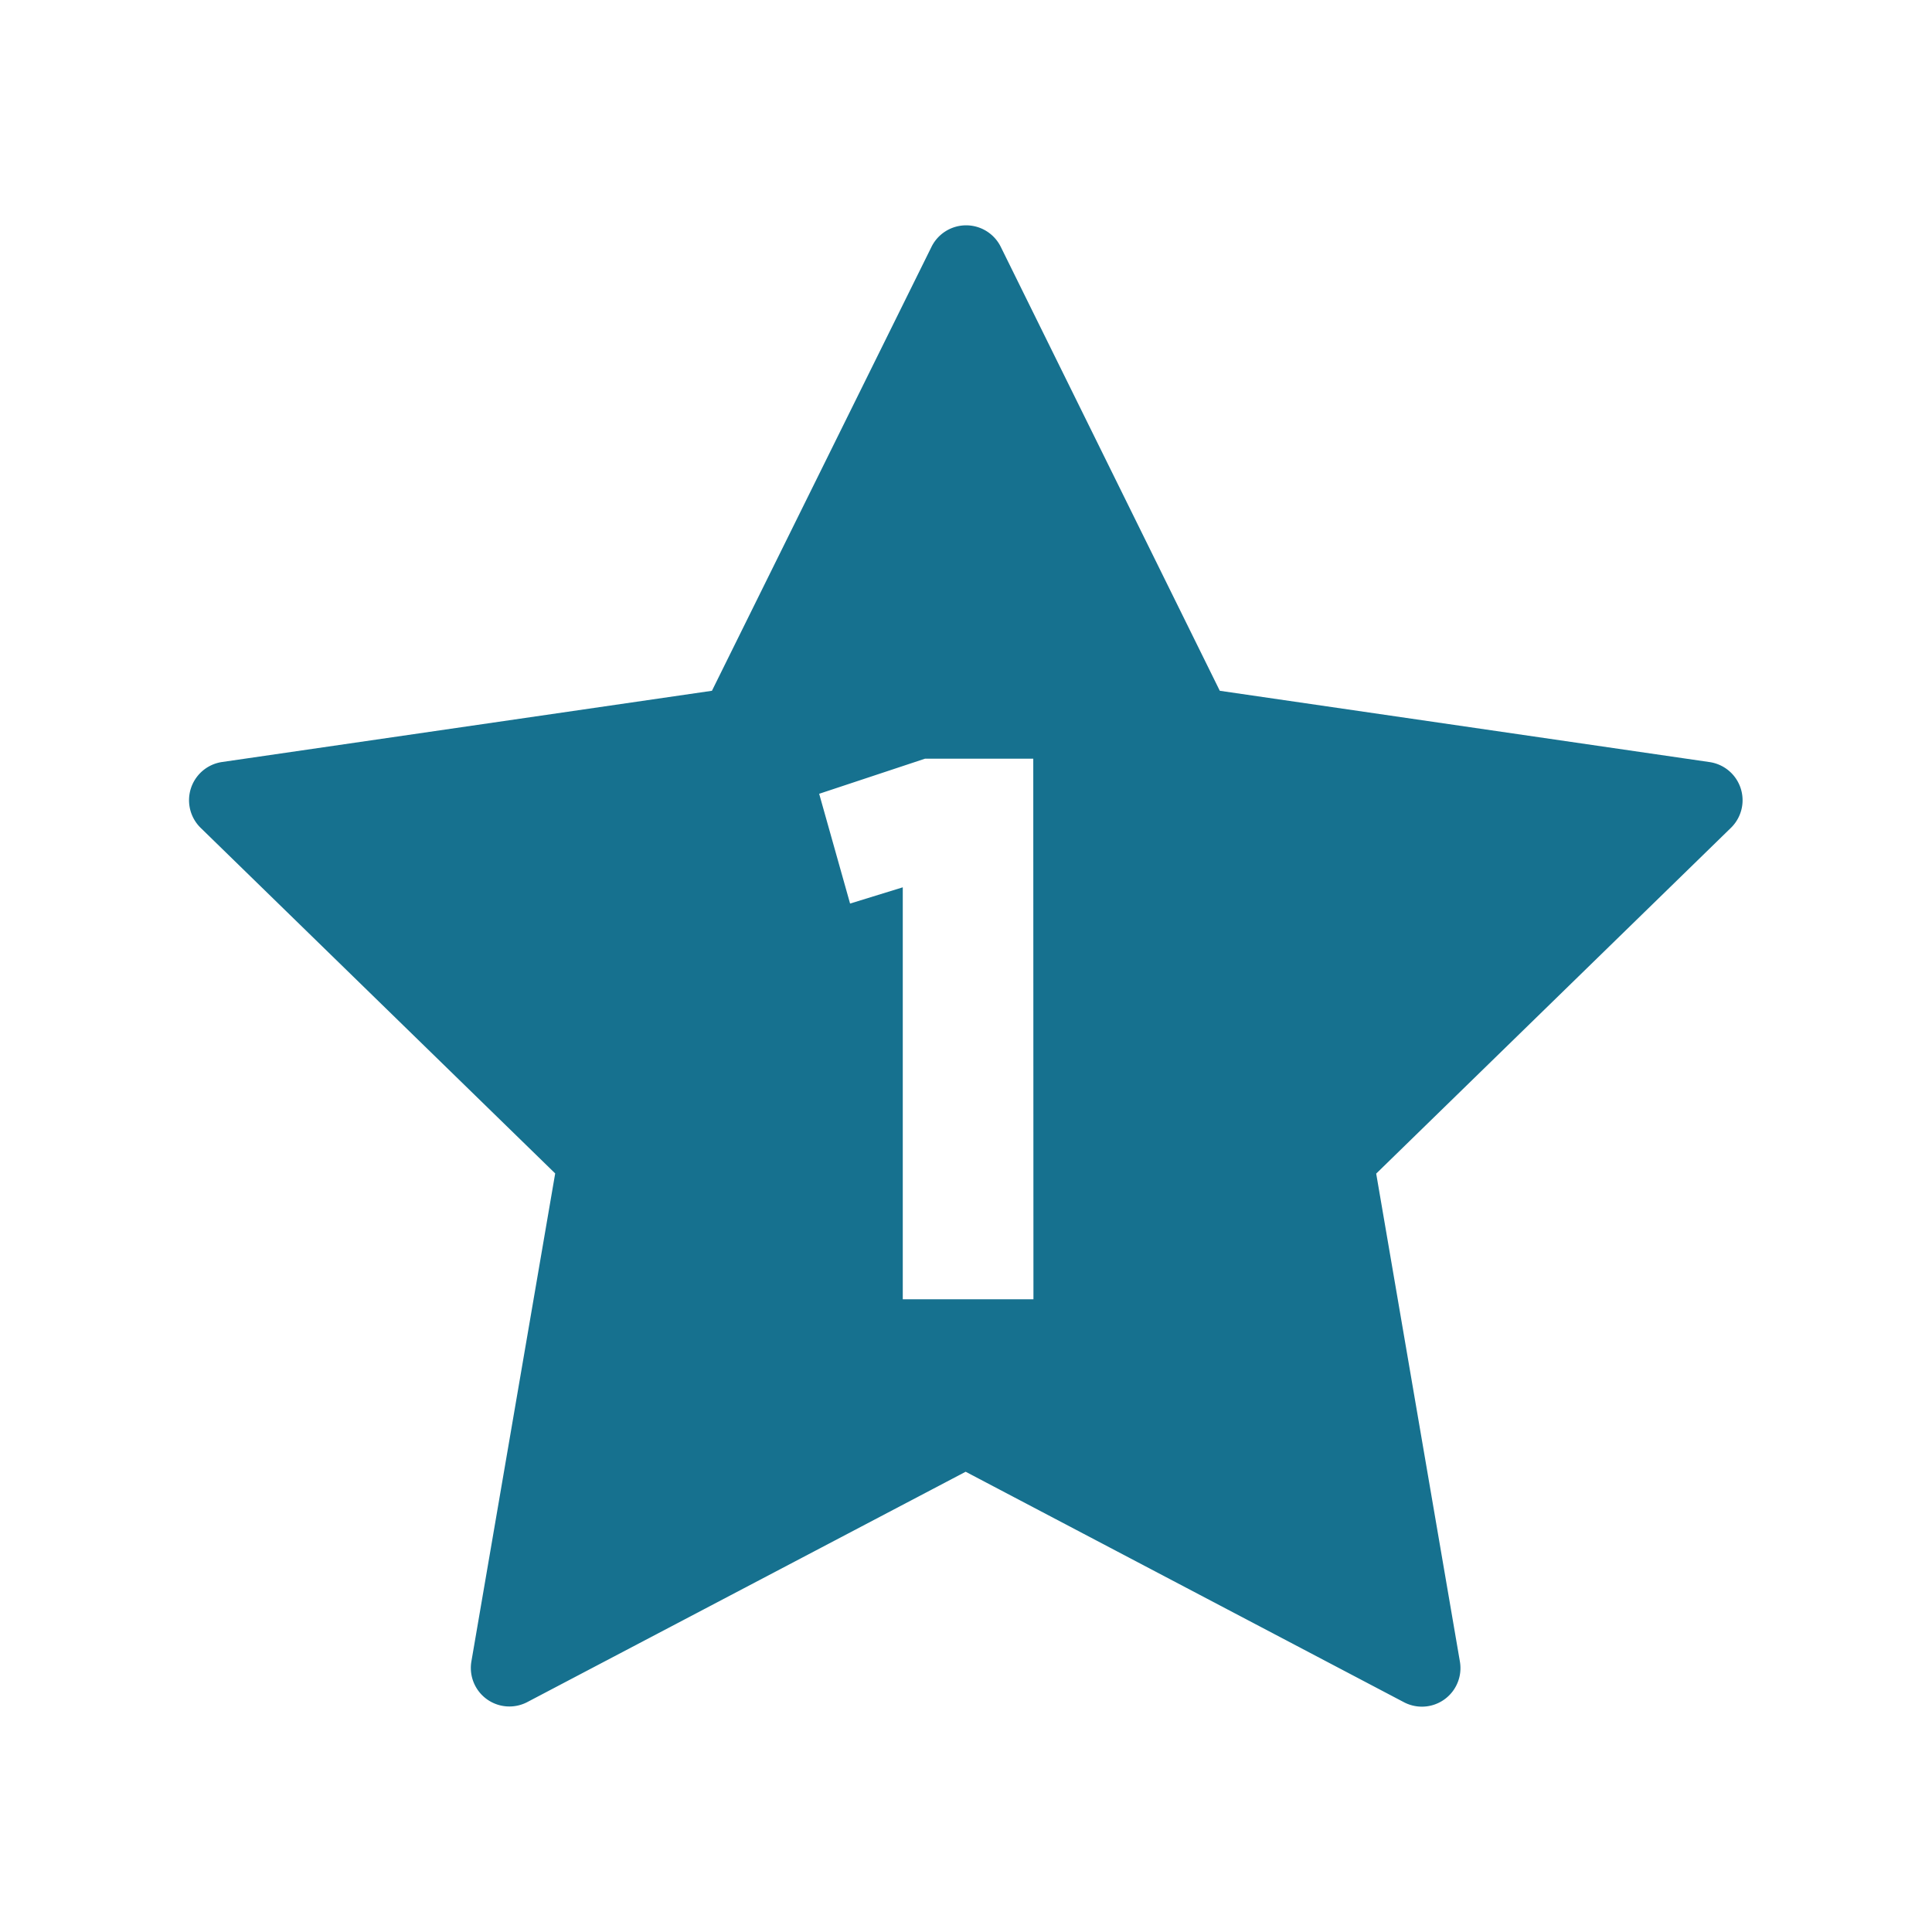
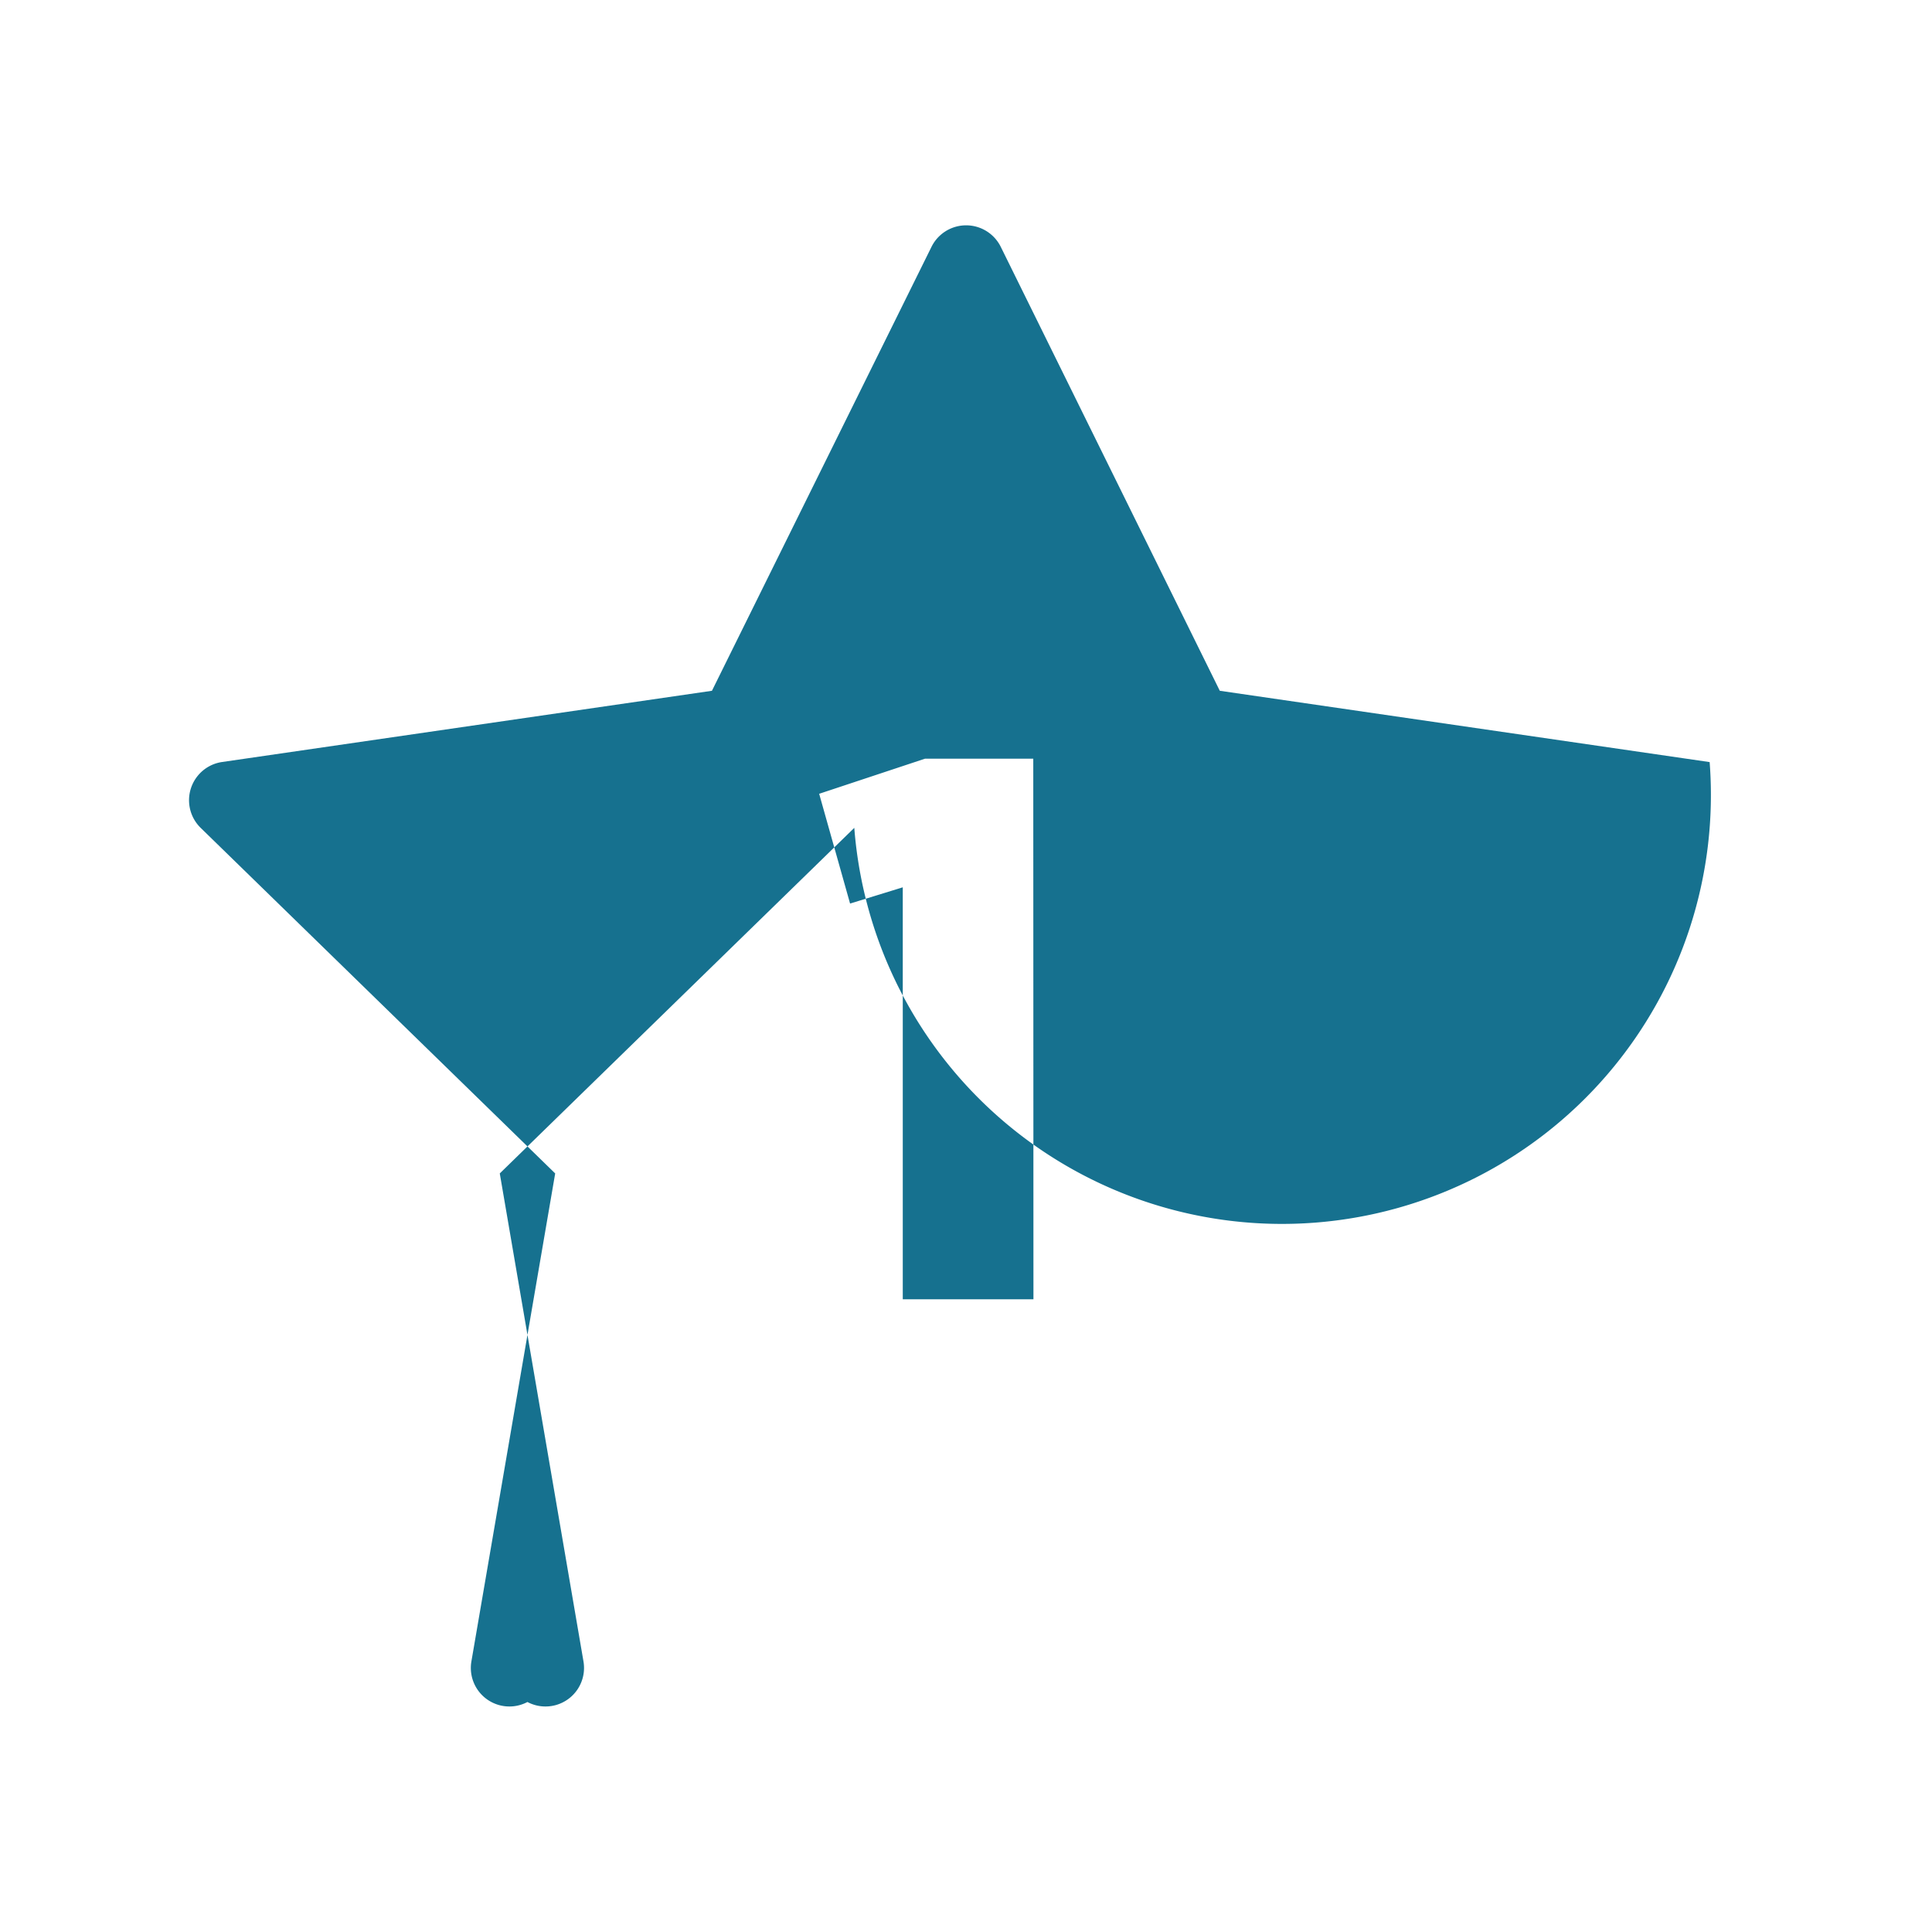
<svg xmlns="http://www.w3.org/2000/svg" width="22" height="22" viewBox="0 0 22 22">
  <defs>
    <clipPath id="clip-path">
      <rect id="Rectangle_458" data-name="Rectangle 458" width="22" height="22" fill="#16718f" />
    </clipPath>
  </defs>
  <g id="Experiences_1.svg" clip-path="url(#clip-path)">
    <g id="Group_478" data-name="Group 478">
      <g id="Group_477" data-name="Group 477" clip-path="url(#clip-path)">
        <g id="Group_476" data-name="Group 476" opacity="0">
          <g id="Group_475" data-name="Group 475">
            <g id="Group_474" data-name="Group 474" clip-path="url(#clip-path)">
-               <rect id="Rectangle_455" data-name="Rectangle 455" width="22" height="22" fill="#16718f" />
-             </g>
+               </g>
          </g>
        </g>
-         <path id="Path_1653" data-name="Path 1653" d="M19.272,8.445l-5.578-.812L11.2,2.578a.44.44,0,0,0-.789,0l-2.5,5.055-5.578.811a.44.44,0,0,0-.244.75l4.037,3.935-.954,5.556a.439.439,0,0,0,.638.463l4.99-2.622,4.99,2.624a.439.439,0,0,0,.638-.463l-.953-5.556,4.037-3.935A.439.439,0,0,0,19.272,8.445Zm-7.7,6.117H10.084V9.871l-.6.185-.352-1.25,1.206-.4h1.232Z" transform="translate(0.196 0.233)" fill="#16718f" />
+         <path id="Path_1653" data-name="Path 1653" d="M19.272,8.445l-5.578-.812L11.2,2.578a.44.44,0,0,0-.789,0l-2.5,5.055-5.578.811a.44.44,0,0,0-.244.75l4.037,3.935-.954,5.556a.439.439,0,0,0,.638.463a.439.439,0,0,0,.638-.463l-.953-5.556,4.037-3.935A.439.439,0,0,0,19.272,8.445Zm-7.7,6.117H10.084V9.871l-.6.185-.352-1.25,1.206-.4h1.232Z" transform="translate(0.196 0.233)" fill="#16718f" />
      </g>
    </g>
  </g>
</svg>